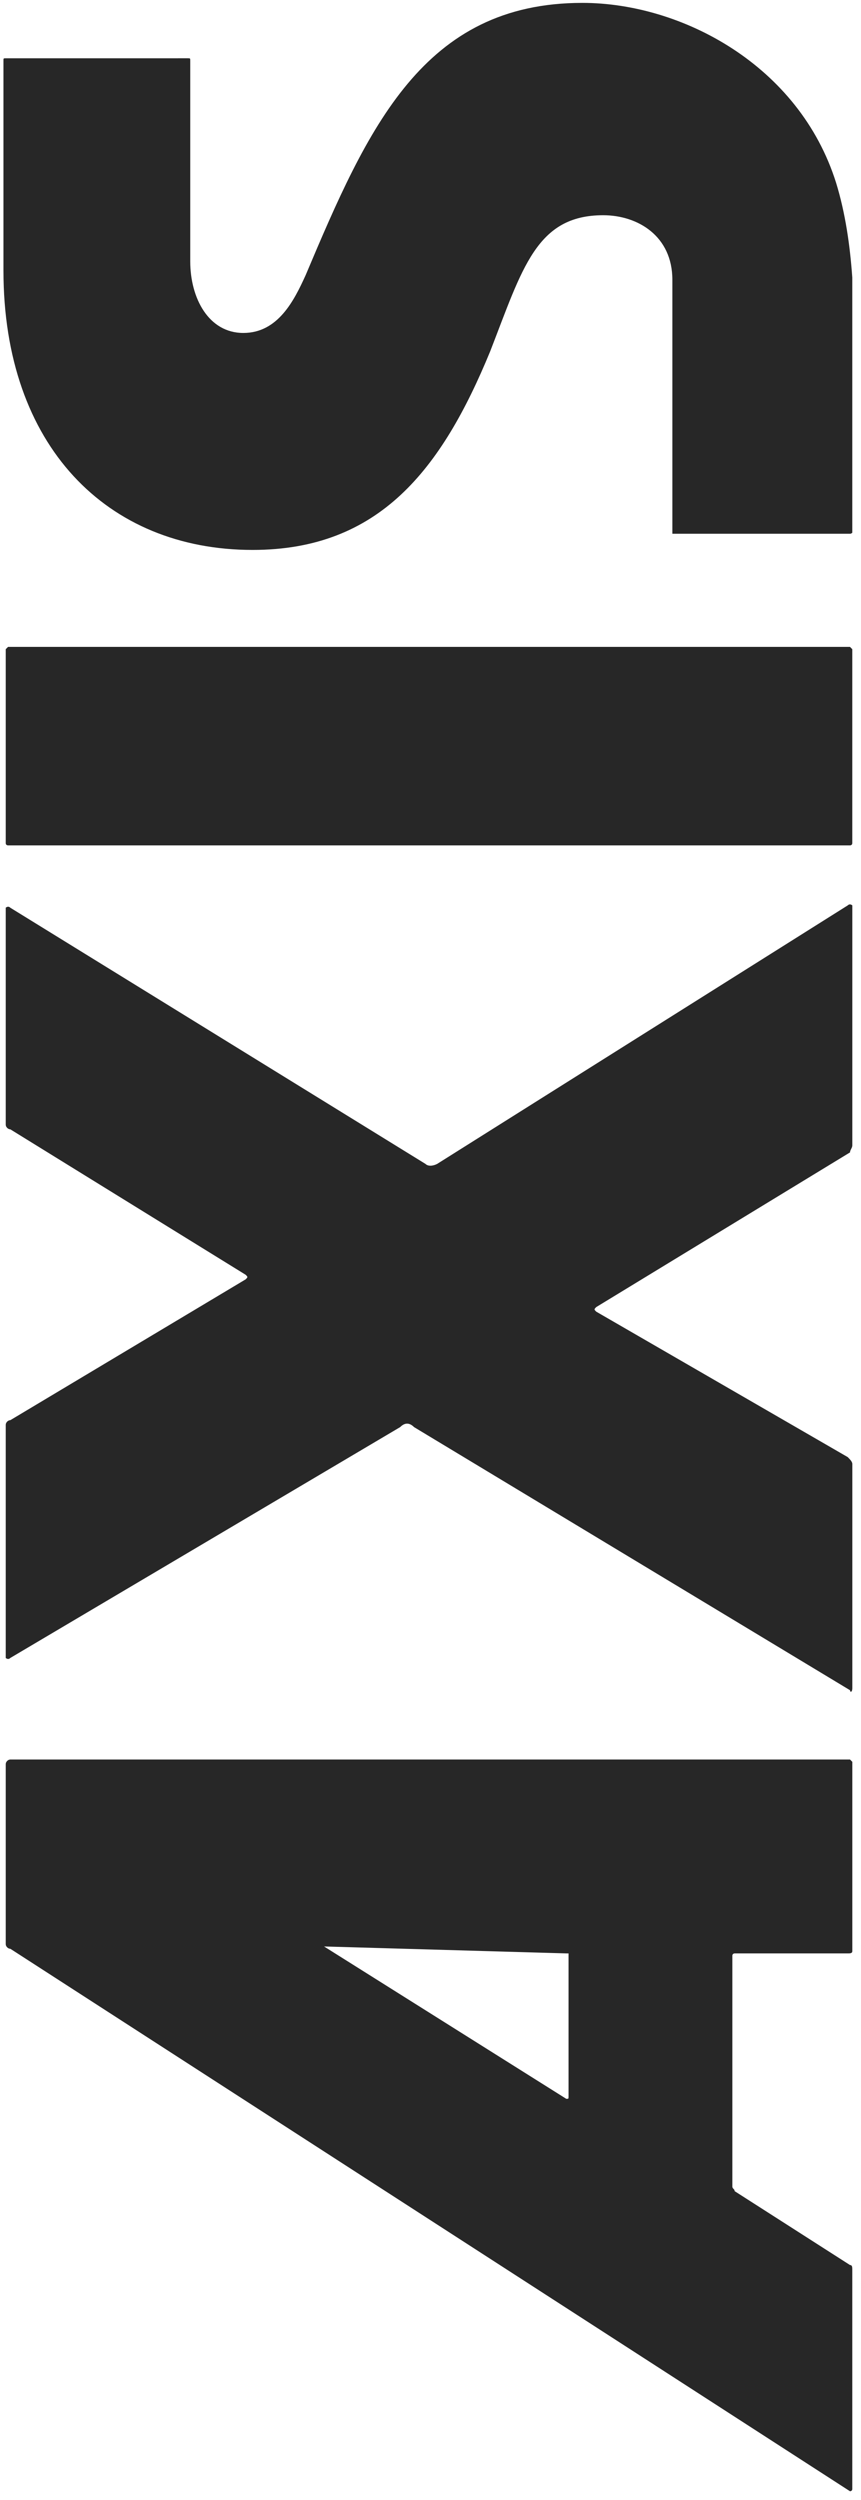
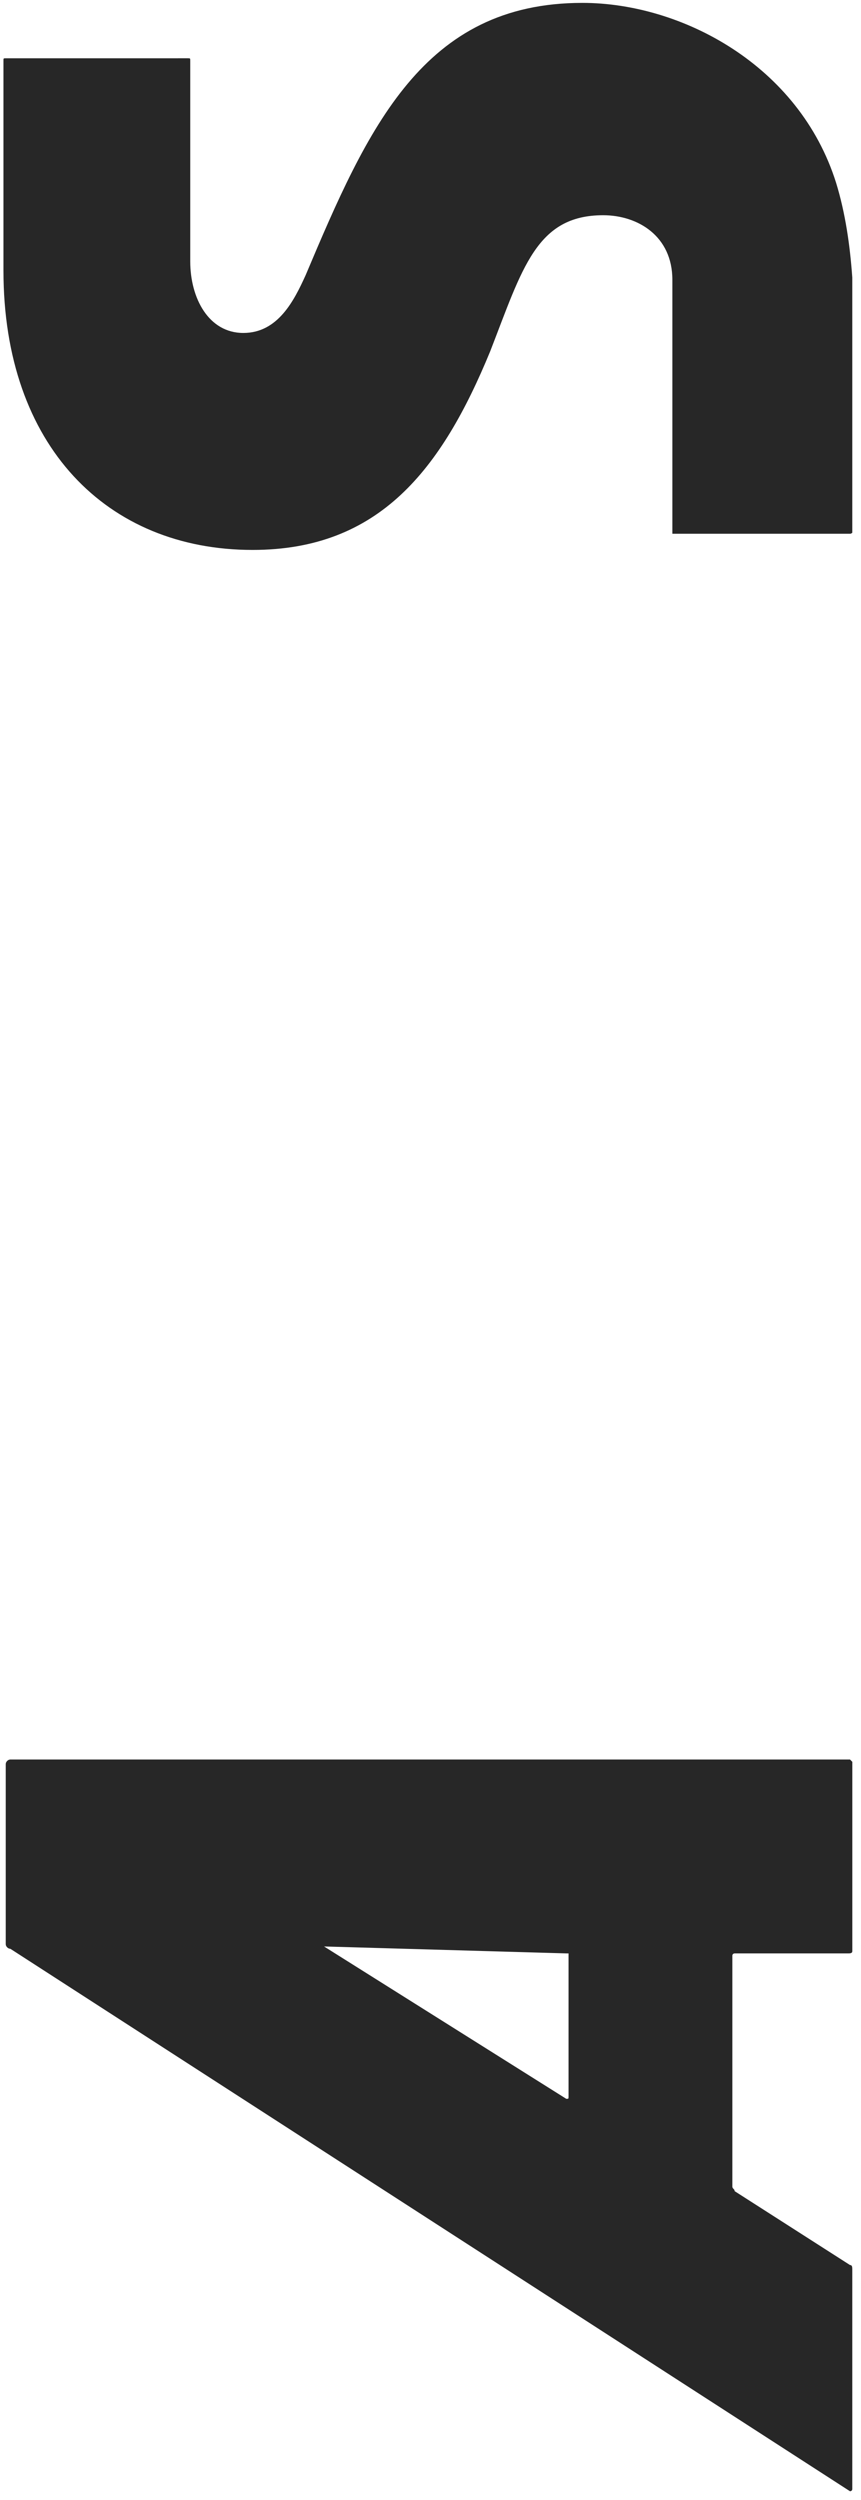
<svg xmlns="http://www.w3.org/2000/svg" width="61" height="177" viewBox="0 0 61 177" fill="none">
-   <path fill-rule="evenodd" clip-rule="evenodd" d="M0.406 59.691L0.406 45.963L0.57 45.799L60.221 45.799L60.383 45.963L60.383 59.691C60.383 59.854 60.221 59.854 60.221 59.854L0.57 59.854C0.57 59.854 0.406 59.854 0.406 59.691ZM0.406 64.268C0.406 64.268 0.57 64.104 0.733 64.268L30.149 82.407C30.313 82.571 30.64 82.571 30.966 82.407L60.058 64.102C60.221 63.94 60.385 64.102 60.385 64.102L60.385 81.099C60.385 81.263 60.222 81.427 60.222 81.589L42.244 92.539C42.082 92.703 42.082 92.703 42.244 92.865L60.06 103.162C60.222 103.326 60.386 103.488 60.386 103.652L60.386 119.504C60.386 119.831 60.224 119.831 60.224 119.667L29.333 101.037C29.006 100.71 28.678 100.71 28.352 101.037L0.733 117.38C0.57 117.544 0.406 117.38 0.406 117.38L0.406 100.874C0.406 100.71 0.57 100.546 0.733 100.546L17.402 90.578C17.566 90.414 17.566 90.414 17.402 90.252L0.733 79.956C0.57 79.956 0.406 79.793 0.406 79.628L0.406 64.268Z" fill="#272727" />
  <path fill-rule="evenodd" clip-rule="evenodd" d="M0.406 124.897L0.406 137.644C0.406 137.808 0.569 137.972 0.733 137.972L60.221 176.379C60.221 176.379 60.383 176.379 60.383 176.215L60.383 160.689C60.383 160.526 60.383 160.363 60.221 160.363L52.048 155.132C52.048 154.97 51.886 154.97 51.886 154.806L51.886 138.463C51.886 138.3 52.048 138.3 52.048 138.3L60.058 138.3C60.221 138.3 60.385 138.3 60.385 138.136L60.385 124.736L60.222 124.572L0.733 124.572C0.569 124.571 0.406 124.734 0.406 124.897ZM40.12 138.299L40.28 138.299L40.28 148.431C40.28 148.595 40.28 148.595 40.12 148.595L22.959 137.808L40.12 138.299ZM60.383 37.791L60.383 19.652C60.221 17.364 59.891 15.077 59.239 12.953C56.625 4.617 48.288 0.204 41.26 0.204C29.987 0.204 26.064 9.029 21.652 19.486C20.834 21.285 19.691 23.573 17.239 23.573C14.788 23.573 13.479 21.121 13.479 18.507L13.479 4.289C13.479 4.126 13.479 4.126 13.317 4.126L0.406 4.127C0.245 4.127 0.245 4.127 0.245 4.289L0.245 19.16C0.245 31.58 7.599 38.935 17.895 38.935C26.883 38.935 31.295 33.216 34.727 24.88C37.015 18.998 37.995 15.238 42.734 15.238C45.186 15.238 47.636 16.709 47.636 19.814L47.636 37.789L60.221 37.789C60.383 37.789 60.383 37.63 60.383 37.791Z" fill="#272727" />
</svg>